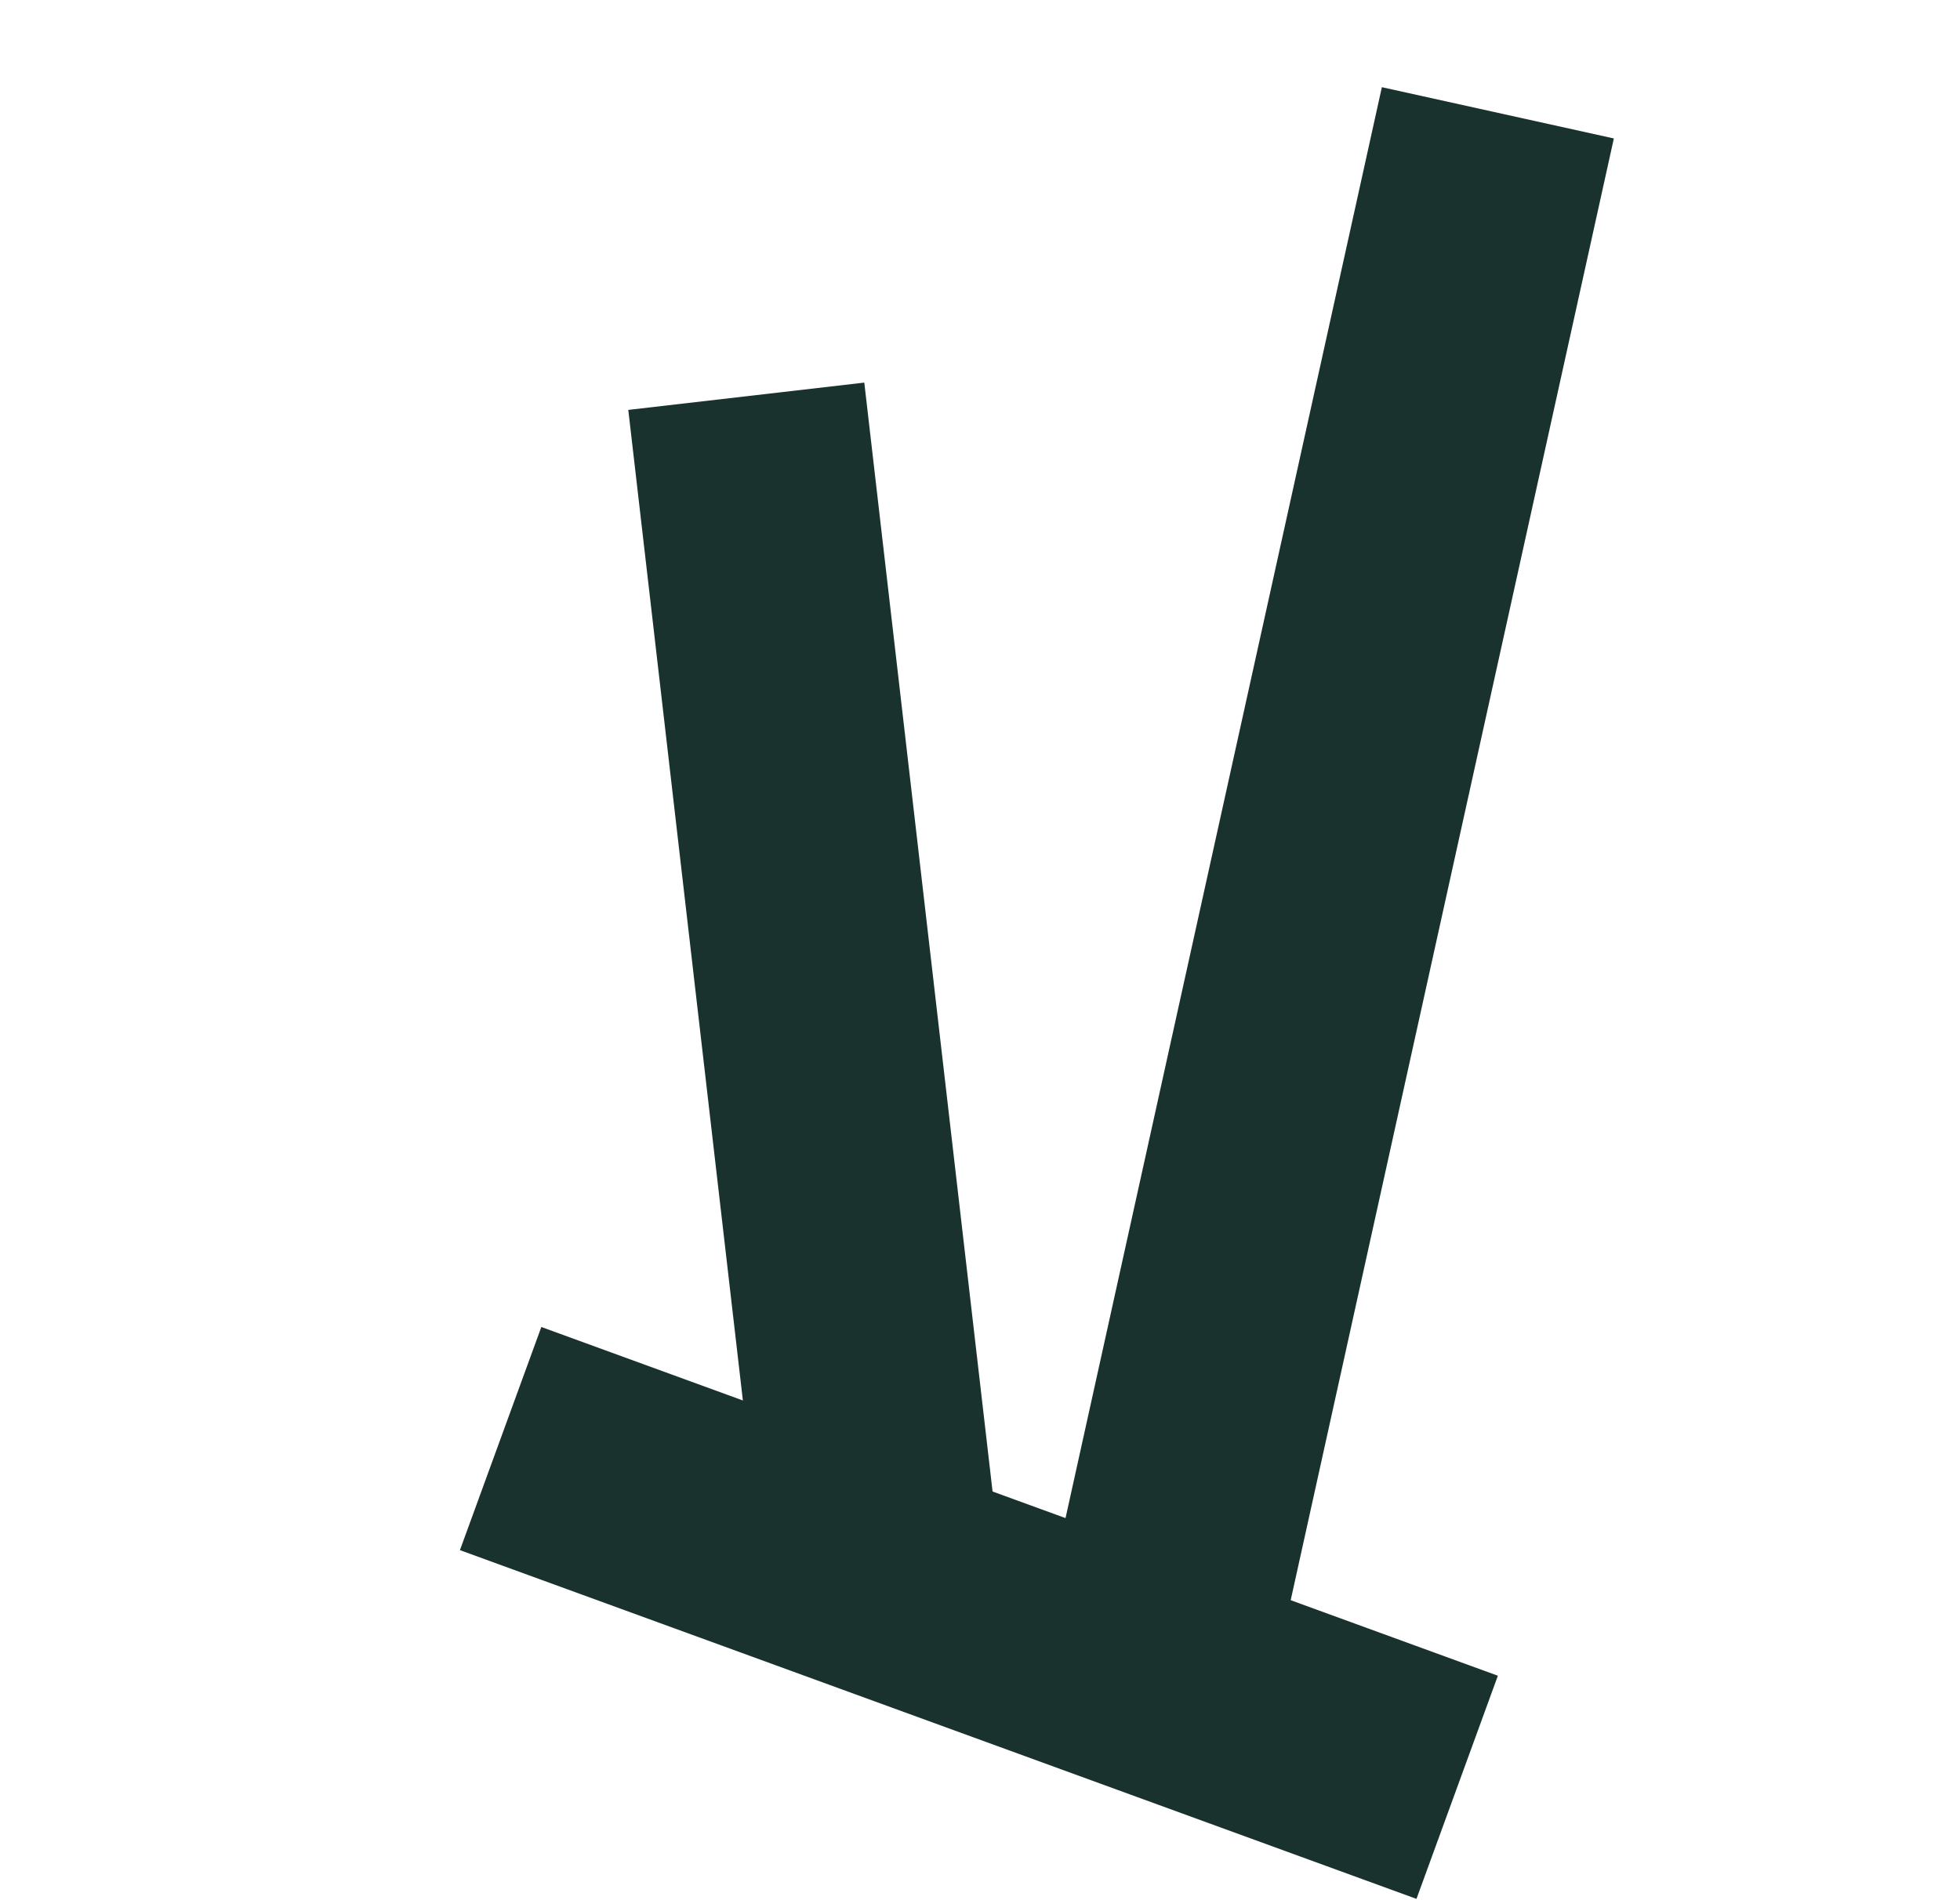
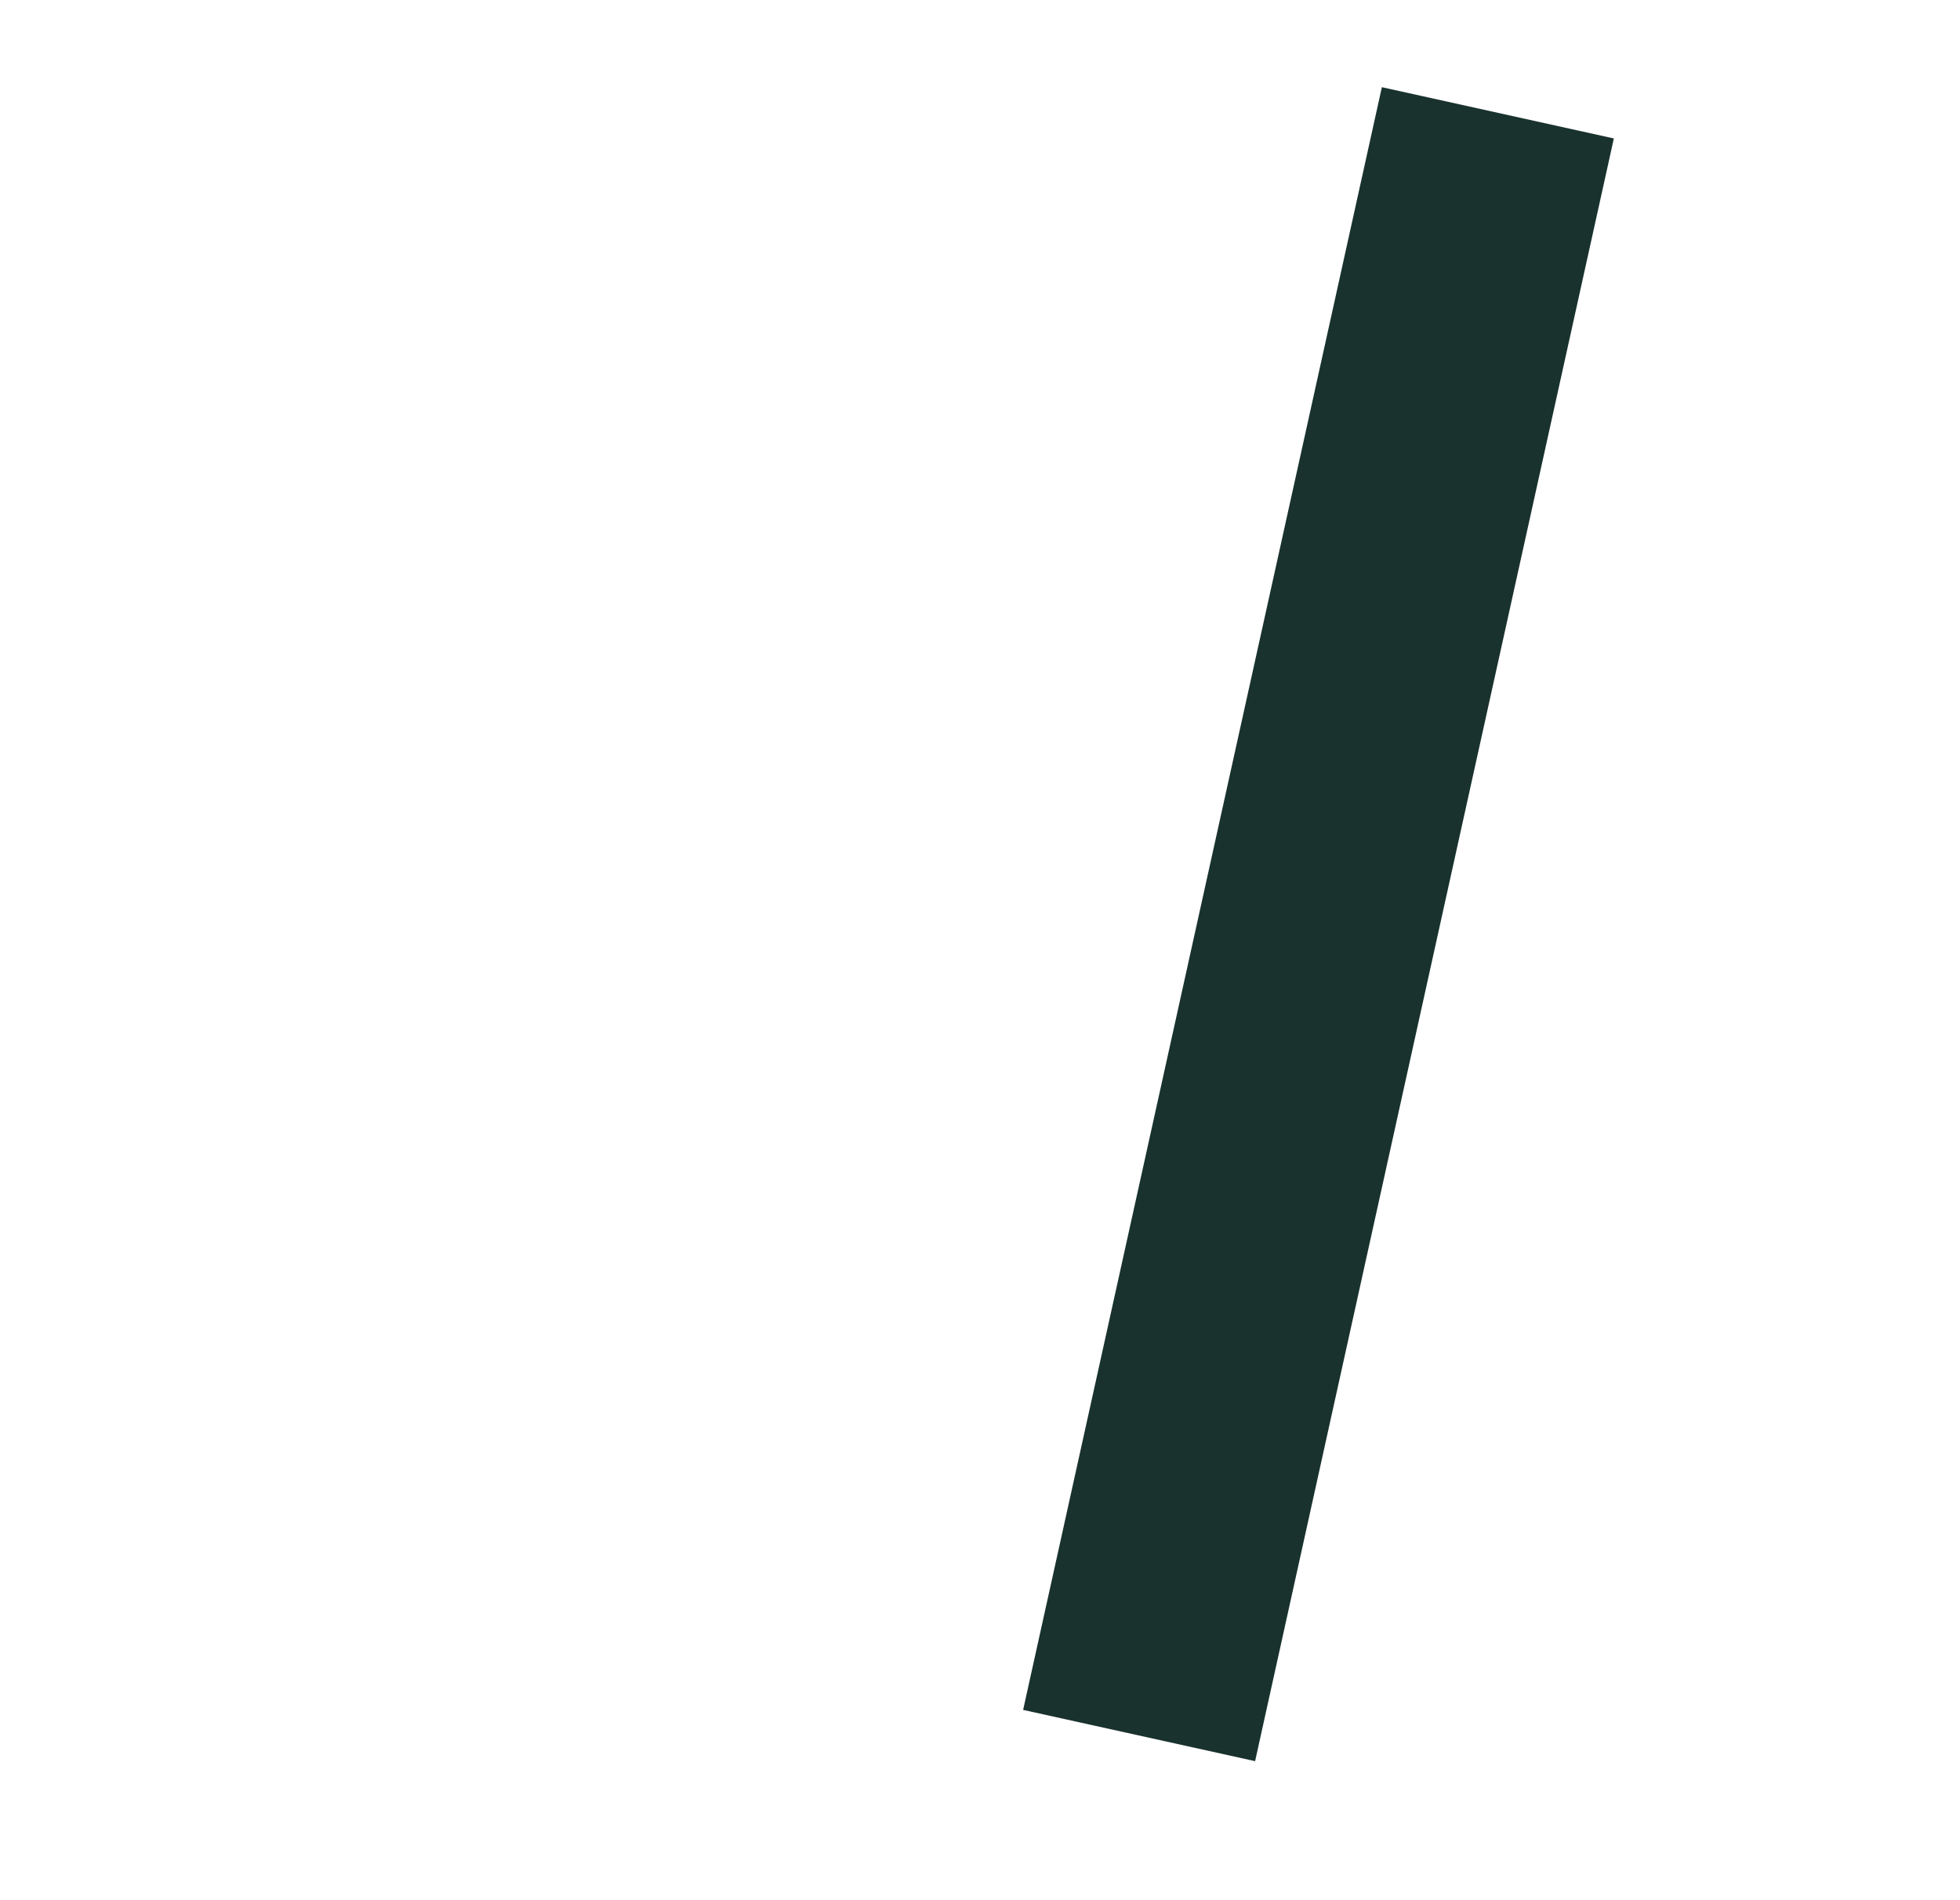
<svg xmlns="http://www.w3.org/2000/svg" width="33" height="32" viewBox="0 0 33 32" fill="none">
-   <path d="M14.777 25.799L12.565 6.673" stroke="#19322D" stroke-width="4" />
-   <path d="M24.534 30.099L8.429 24.226" stroke="#19322D" stroke-width="4" />
  <path d="M25.219 1.9L19.179 29.227" stroke="#19322D" stroke-width="4" />
</svg>